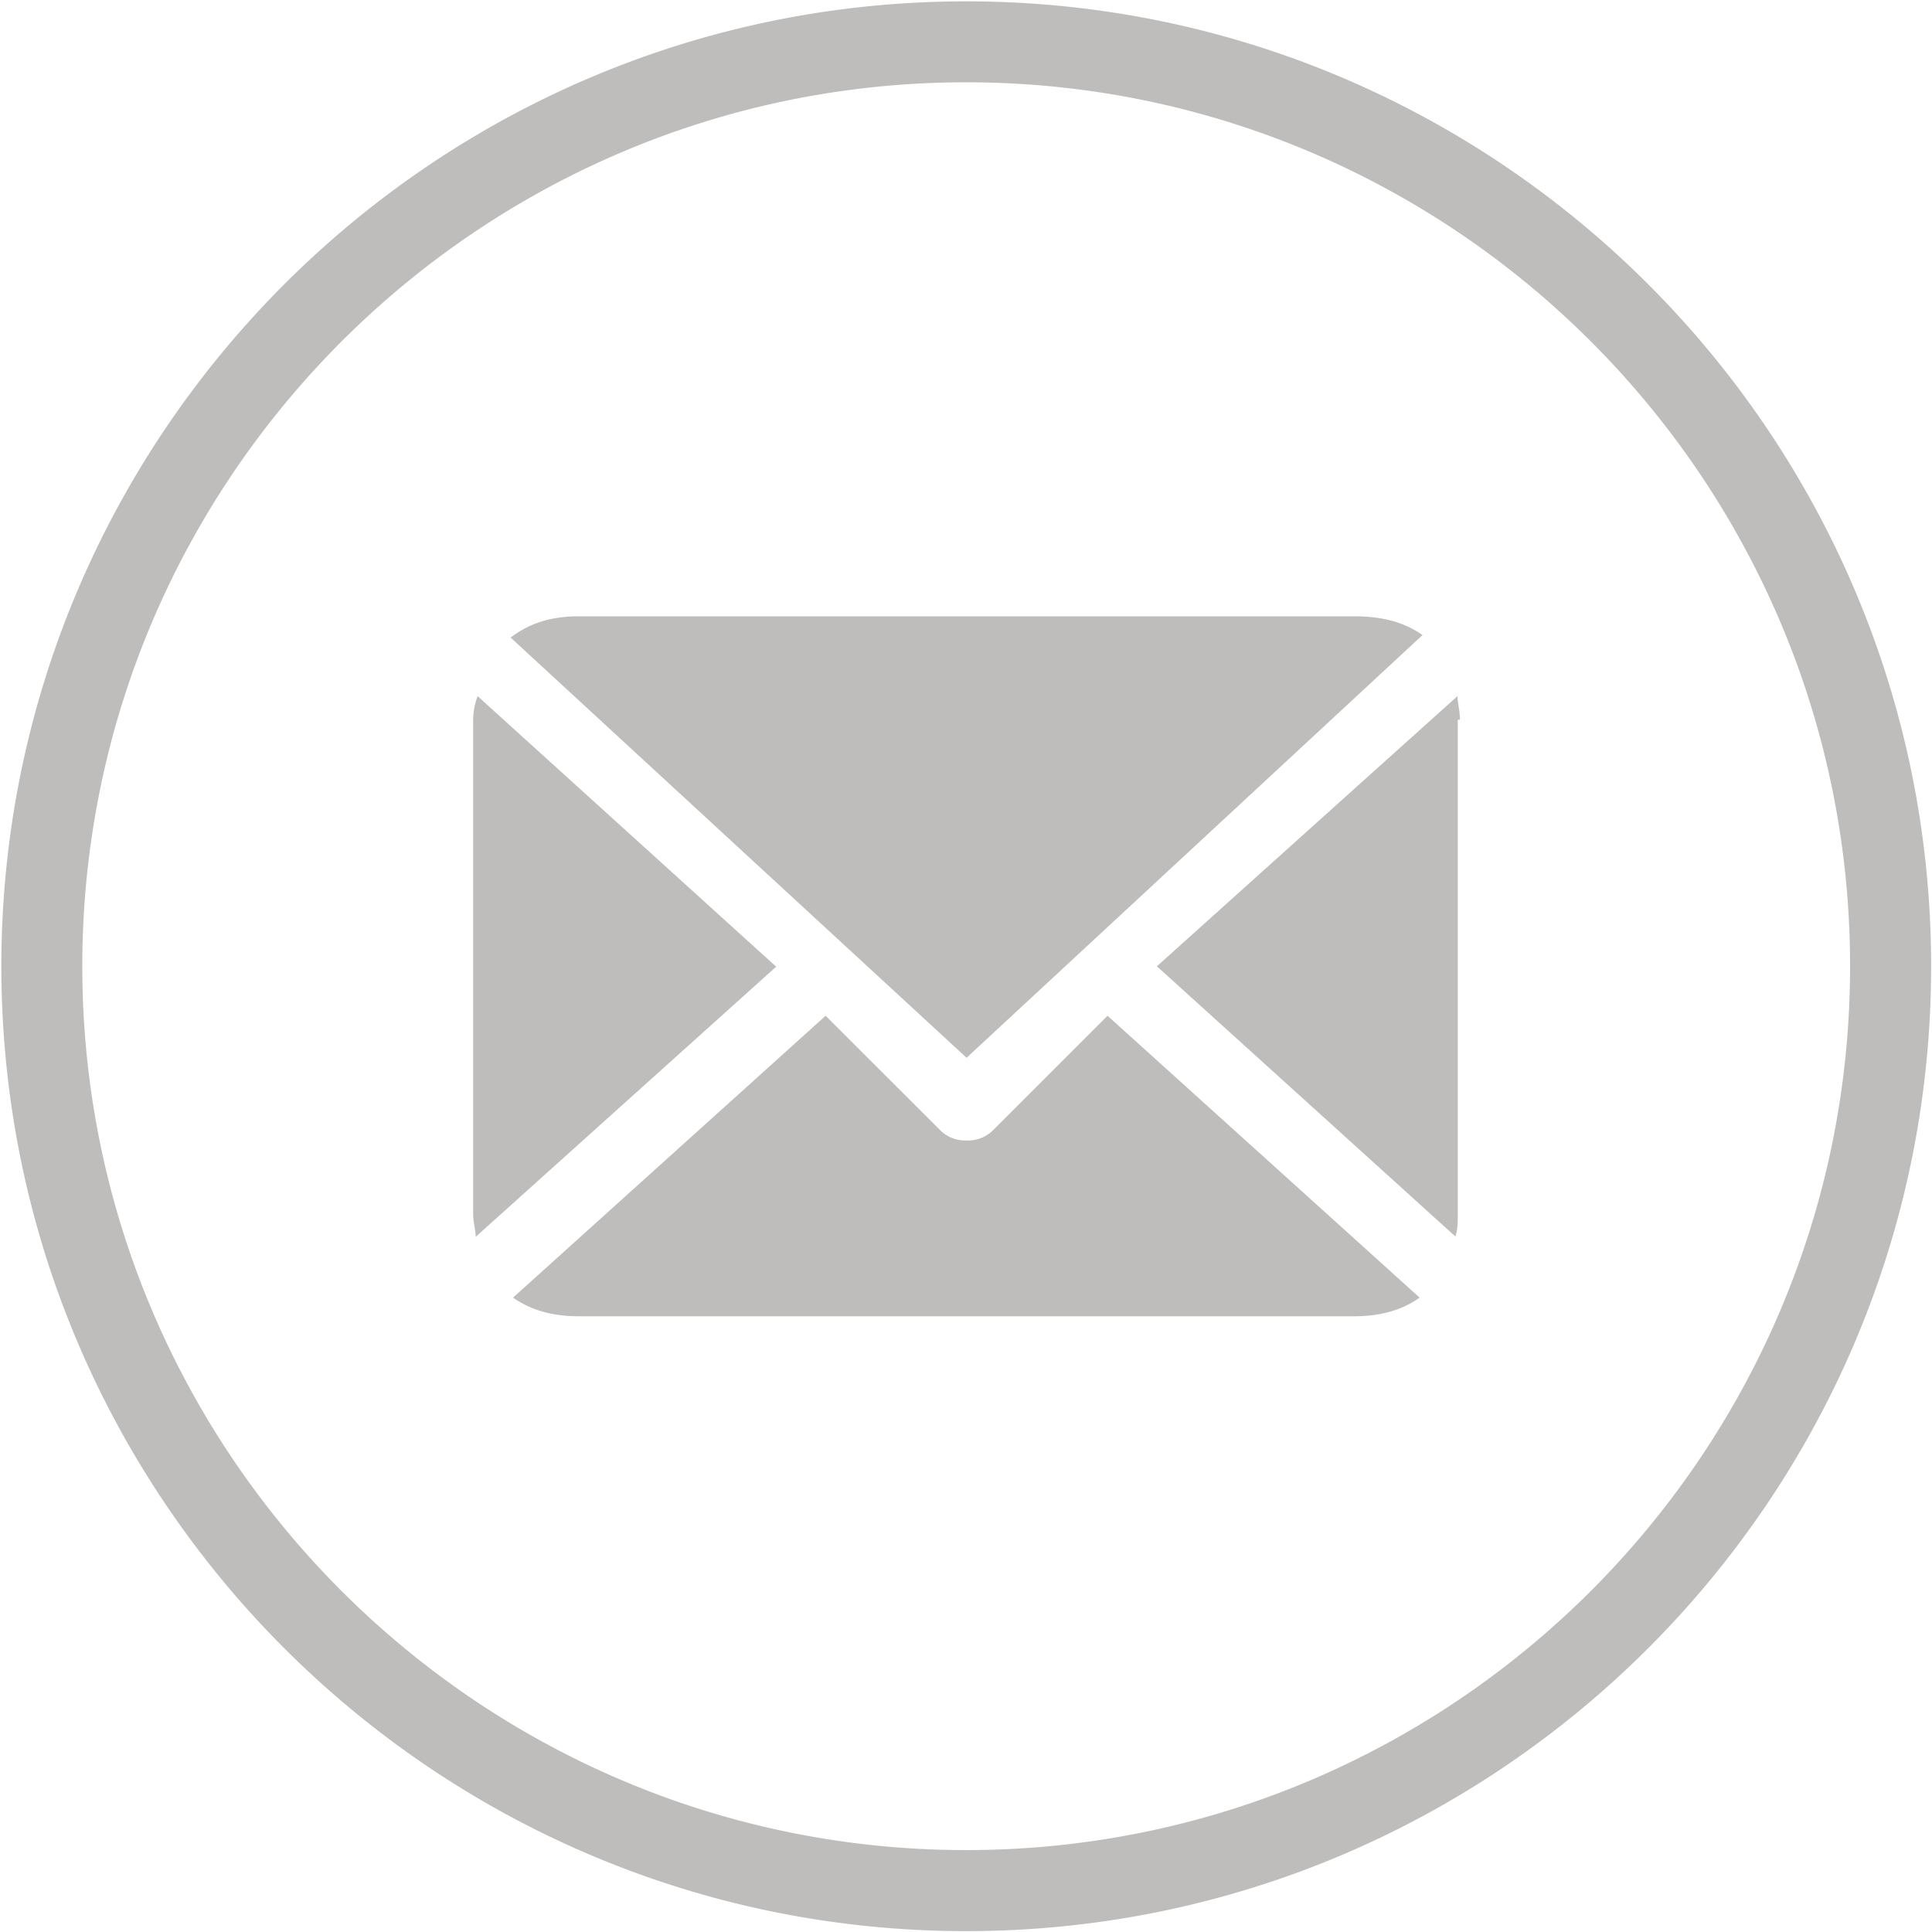
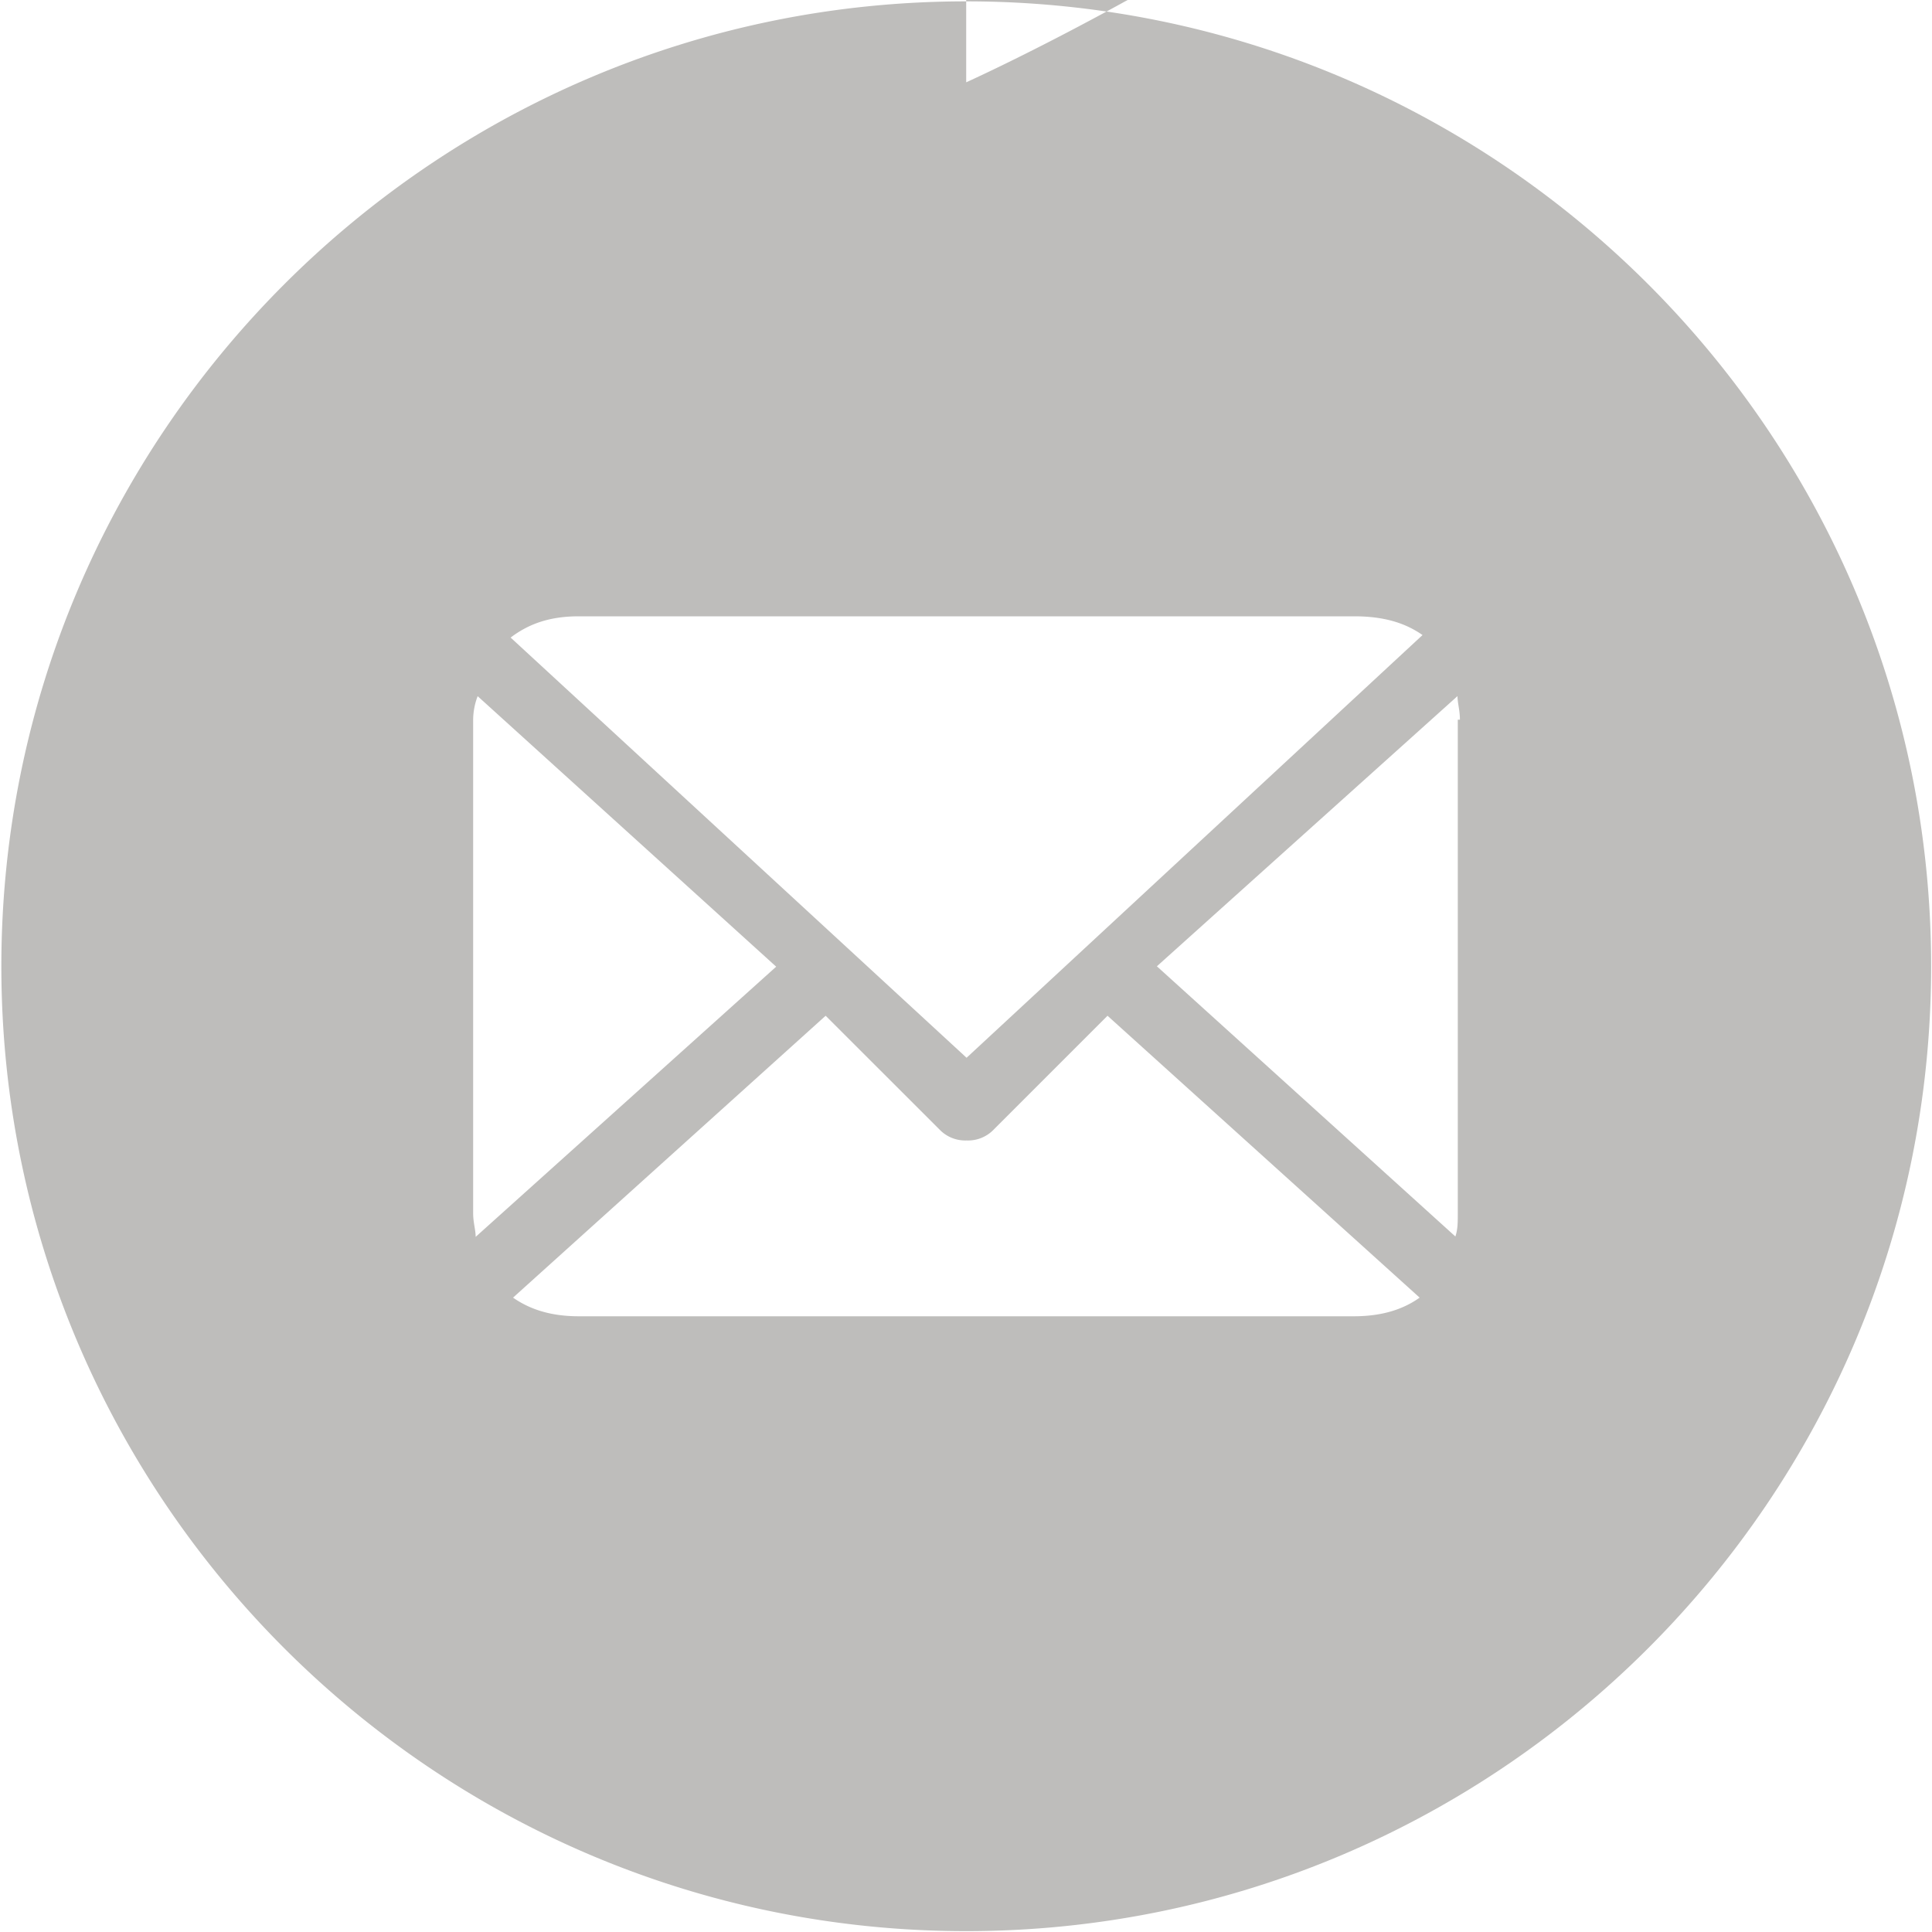
<svg xmlns="http://www.w3.org/2000/svg" t="1627710389188" class="icon" viewBox="0 0 1024 1024" version="1.1" p-id="1982" width="128" height="128">
  <defs>
    <style type="text/css" />
  </defs>
-   <path d="M512.102 1023.539c-282.01 0-511.386-229.376-511.386-511.386 0-282.01 229.376-511.437 511.386-511.437 282.01 0 511.437 229.376 511.437 511.437 0 281.958-229.427 511.386-511.437 511.386z m0-979.917c-258.304 0-468.48 210.176-468.48 468.48 0 258.355 210.176 468.48 468.48 468.48s468.48-210.125 468.48-468.48c0-258.304-210.125-468.48-468.48-468.48z m261.683 337.92c0-5.12-1.28-8.858-1.28-12.595l-159.334 143.206 158.208 143.206c1.28-3.738 1.28-7.475 1.28-12.544V381.44h1.126z m-261.478 179.098l241.664-224.051c-8.806-6.144-19.866-9.933-36.147-9.933H306.79c-15.002 0-26.214 3.738-36.147 11.264l241.664 222.72z m74.701-22.272l-61.03 61.03a18.842 18.842 0 0 1-13.67 5.069 18.893 18.893 0 0 1-13.67-5.12l-61.03-60.979-165.683 149.402c8.806 6.144 19.866 9.882 34.816 9.882h410.88c15.002 0 26.214-3.738 34.816-9.882l-165.427-149.402z m-333.824-169.421a35.533 35.533 0 0 0-2.406 12.544v261.53c0 5.018 1.331 8.806 1.331 12.544l159.283-143.206-158.208-143.36z" fill="#bebdbb" p-id="1983" />
+   <path d="M512.102 1023.539c-282.01 0-511.386-229.376-511.386-511.386 0-282.01 229.376-511.437 511.386-511.437 282.01 0 511.437 229.376 511.437 511.437 0 281.958-229.427 511.386-511.437 511.386z m0-979.917s468.48-210.125 468.48-468.48c0-258.304-210.125-468.48-468.48-468.48z m261.683 337.92c0-5.12-1.28-8.858-1.28-12.595l-159.334 143.206 158.208 143.206c1.28-3.738 1.28-7.475 1.28-12.544V381.44h1.126z m-261.478 179.098l241.664-224.051c-8.806-6.144-19.866-9.933-36.147-9.933H306.79c-15.002 0-26.214 3.738-36.147 11.264l241.664 222.72z m74.701-22.272l-61.03 61.03a18.842 18.842 0 0 1-13.67 5.069 18.893 18.893 0 0 1-13.67-5.12l-61.03-60.979-165.683 149.402c8.806 6.144 19.866 9.882 34.816 9.882h410.88c15.002 0 26.214-3.738 34.816-9.882l-165.427-149.402z m-333.824-169.421a35.533 35.533 0 0 0-2.406 12.544v261.53c0 5.018 1.331 8.806 1.331 12.544l159.283-143.206-158.208-143.36z" fill="#bebdbb" p-id="1983" />
</svg>